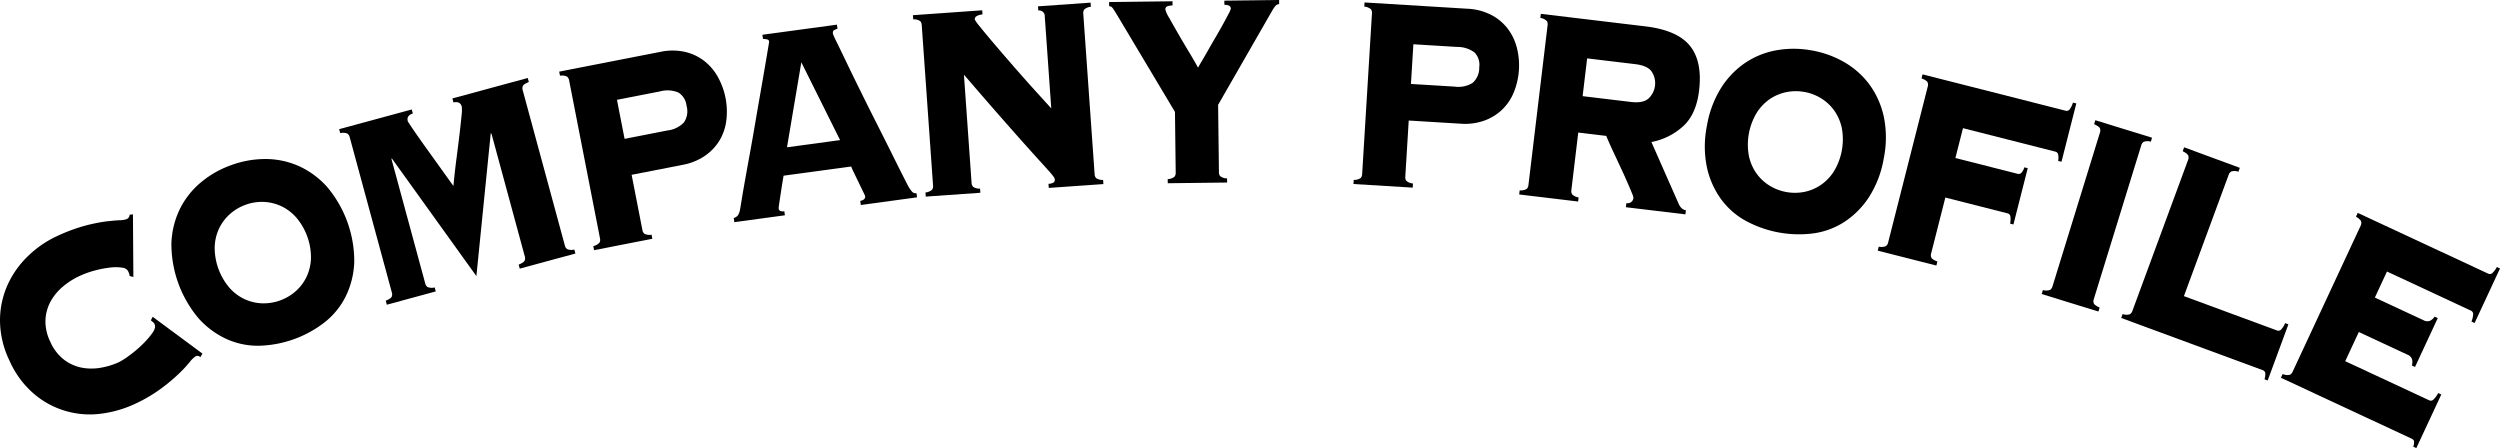
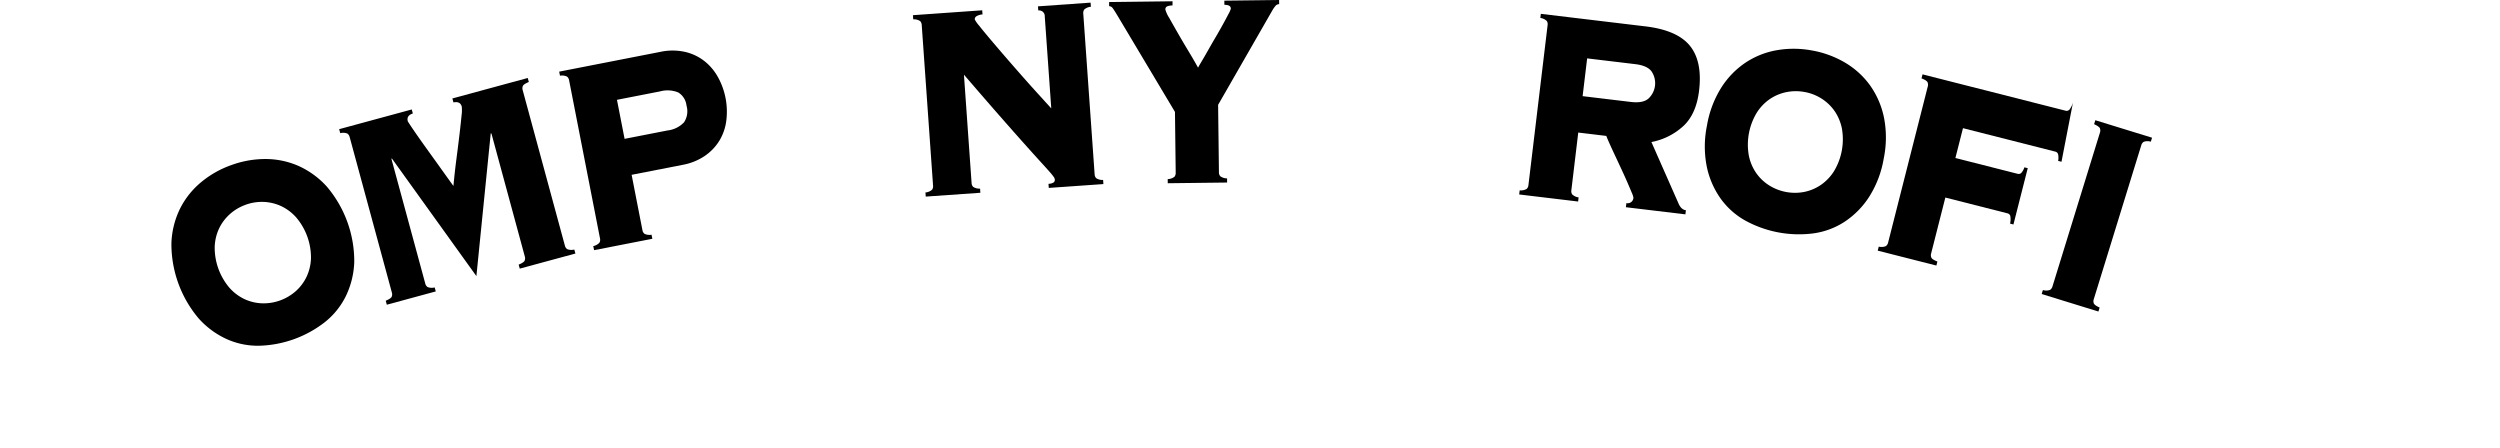
<svg xmlns="http://www.w3.org/2000/svg" width="585.843" height="105" viewBox="0 0 585.843 105">
  <g id="company" transform="translate(0)">
-     <path id="パス_2725" data-name="パス 2725" d="M30.4,192.949a3.752,3.752,0,0,0-.129-.521,6.1,6.1,0,0,0-.259-.639A1.738,1.738,0,0,0,28.642,191a9.769,9.769,0,0,0-2.7-.045,24.262,24.262,0,0,0-3.53.652A22.468,22.468,0,0,0,18.52,193a17.288,17.288,0,0,0-3.623,2.3,12.464,12.464,0,0,0-2.925,3.408,10,10,0,0,0-1.311,4.4,10.7,10.7,0,0,0,1.123,5.24,10.7,10.7,0,0,0,3.268,4.247,9.969,9.969,0,0,0,4.2,1.849,12.4,12.4,0,0,0,4.491-.025,17.219,17.219,0,0,0,4.1-1.272,16.42,16.42,0,0,0,2.36-1.494,27.923,27.923,0,0,0,3.006-2.508,20.508,20.508,0,0,0,2.421-2.728q.977-1.344.6-2.154a1.342,1.342,0,0,0-.4-.532,5.4,5.4,0,0,1-.483-.4l.436-.827,11.656,8.625-.5.855a.866.866,0,0,0-.558-.322,1.247,1.247,0,0,0-.572.131,5.838,5.838,0,0,0-1.427,1.42,32.809,32.809,0,0,1-2.727,2.87,42.335,42.335,0,0,1-4.232,3.477,34.935,34.935,0,0,1-5.934,3.416,26.57,26.57,0,0,1-7.821,2.236A20.122,20.122,0,0,1,8,220.6a21.818,21.818,0,0,1-5.777-7.819A21.815,21.815,0,0,1,0,203.314a20.408,20.408,0,0,1,1.8-8.333,21.961,21.961,0,0,1,4.777-6.72,24.45,24.45,0,0,1,6.714-4.626,40.261,40.261,0,0,1,6.565-2.458,39.629,39.629,0,0,1,5-1.018q2.05-.233,3.217-.284a4.772,4.772,0,0,0,1.658-.276,1.178,1.178,0,0,0,.647-1.014l.776-.091.1,14.687Z" transform="translate(0 -128.269)" />
    <path id="パス_2726" data-name="パス 2726" d="M156.717,133.864a23.2,23.2,0,0,1,8.135-1.433,19.243,19.243,0,0,1,7.706,1.652,19.926,19.926,0,0,1,6.6,4.852,27.014,27.014,0,0,1,6.391,17.681,19.9,19.9,0,0,1-1.973,7.952,17.8,17.8,0,0,1-4.91,6.083,26.177,26.177,0,0,1-15.305,5.533,17.78,17.78,0,0,1-7.665-1.537,19.861,19.861,0,0,1-6.6-4.852,27.015,27.015,0,0,1-6.392-17.681,19.889,19.889,0,0,1,1.972-7.951,19.213,19.213,0,0,1,4.868-6.2,23.188,23.188,0,0,1,7.171-4.1m3.361,9.3a11.1,11.1,0,0,0-3.694,2.2,10.687,10.687,0,0,0-2.517,3.366,11.023,11.023,0,0,0-1.019,4.332,14.526,14.526,0,0,0,3.443,9.526,11,11,0,0,0,3.554,2.68,10.656,10.656,0,0,0,4.088.978,11.4,11.4,0,0,0,7.939-2.87A10.651,10.651,0,0,0,174.389,160a11,11,0,0,0,1.019-4.332,14.527,14.527,0,0,0-3.444-9.527,11.038,11.038,0,0,0-3.554-2.679,10.7,10.7,0,0,0-4.088-.978,11.114,11.114,0,0,0-4.245.673" transform="translate(-102.535 -95.167)" />
    <path id="パス_2727" data-name="パス 2727" d="M324.525,108.681q1.195-.491,1.394-.924a1.408,1.408,0,0,0,.049-.979L318.156,78l-.173-.121-3.364,33.494L294.827,83.826l-.13.036,7.94,29.249a1.408,1.408,0,0,0,.537.82,2.675,2.675,0,0,0,1.67.093l.255.938-11.471,3.114-.255-.938q1.195-.492,1.393-.924a1.406,1.406,0,0,0,.049-.979l-9.893-36.445a1.41,1.41,0,0,0-.537-.82,2.688,2.688,0,0,0-1.67-.093l-.254-.938,17.01-4.617.255.938q-1.543.5-1.182,1.832.022.079.731,1.145t1.8,2.62q1.086,1.553,2.377,3.343t2.474,3.443q1.184,1.653,2.087,2.918t1.226,1.683q.3-3.272.71-6.407t.717-5.736q.307-2.6.47-4.326a8.66,8.66,0,0,0,.056-2.114q-.36-1.33-1.946-.983l-.255-.939,17.662-4.794.254.938q-1.2.494-1.393.925a1.408,1.408,0,0,0-.049.979l9.893,36.445a1.407,1.407,0,0,0,.538.82,2.671,2.671,0,0,0,1.669.093l.255.939L324.78,109.62Z" transform="translate(-202.982 -46.67)" />
    <path id="パス_2728" data-name="パス 2728" d="M485.209,84.191a1.4,1.4,0,0,0,.477.856,2.674,2.674,0,0,0,1.658.213l.187.954-13.653,2.669-.187-.954a2.68,2.68,0,0,0,1.457-.821,1.409,1.409,0,0,0,.12-.973l-7.244-37.062a1.409,1.409,0,0,0-.477-.857A2.689,2.689,0,0,0,465.889,48l-.187-.954,23.727-4.637a13.532,13.532,0,0,1,5.711,0,11.568,11.568,0,0,1,4.544,2.126,12.442,12.442,0,0,1,3.218,3.788,16.738,16.738,0,0,1,1.974,10.1,12,12,0,0,1-1.562,4.681,11.825,11.825,0,0,1-3.417,3.64,13.533,13.533,0,0,1-5.291,2.149l-11.93,2.332ZM491.1,60.828a6.278,6.278,0,0,0,3.859-1.91,4.682,4.682,0,0,0,.577-3.911,4.106,4.106,0,0,0-1.945-3.088,6.635,6.635,0,0,0-4.278-.237L479.24,53.651l1.787,9.146Z" transform="translate(-334.663 -30.259)" />
-     <path id="パス_2729" data-name="パス 2729" d="M621.62,63.608a.752.752,0,0,0,.316.57,1.612,1.612,0,0,0,1,.069l.131.964L611.22,66.818l-.131-.964a2.028,2.028,0,0,0,1-.667,4.012,4.012,0,0,0,.49-1.416q.079-.419.375-2.259t.8-4.647q.5-2.808,1.129-6.246t1.232-7q.606-3.557,1.2-6.951t1.05-6.072q.455-2.678.738-4.353t.273-1.754a.581.581,0,0,0-.511-.5,5.243,5.243,0,0,0-.936-.118l-.131-.964,17.466-2.37.131.964a3.156,3.156,0,0,0-.838.359q-.313.207-.225.848a20.325,20.325,0,0,0,.919,2q.9,1.841,2.32,4.8t3.257,6.673q1.833,3.719,3.788,7.582t3.784,7.542q1.828,3.678,3.312,6.584a8.447,8.447,0,0,0,1.165,1.8,1.172,1.172,0,0,0,1.035.35l.131.963L640.865,62.8l-.131-.964q1.259-.252,1.14-1.136-.011-.079-.481-1.039t-1.042-2.148q-.57-1.19-1.091-2.265a12.716,12.716,0,0,1-.642-1.467L622.759,55.93q-.376,2.258-.591,3.678t-.341,2.254q-.126.835-.177,1.21a2.262,2.262,0,0,0-.029.536M636.007,47.59l-9.084-18.231-3.362,19.92Z" transform="translate(-439.141 -14.76)" />
    <path id="パス_2730" data-name="パス 2730" d="M762.371,7.424A1.407,1.407,0,0,0,762,6.516a2.686,2.686,0,0,0-1.62-.413l-.069-.97,16.235-1.147.068.97a3.12,3.12,0,0,0-1.49.47.844.844,0,0,0-.322.714,7.106,7.106,0,0,0,.979,1.393q.966,1.232,2.519,3.072t3.5,4.1q1.953,2.259,3.941,4.515T789.57,23.5q1.834,2.024,3.157,3.474L791.2,5.387a1.317,1.317,0,0,0-1.517-1.355l-.069-.97,12.327-.871.069.97a2.68,2.68,0,0,0-1.546.637,1.408,1.408,0,0,0-.238.951l2.662,37.67a1.408,1.408,0,0,0,.368.908,2.675,2.675,0,0,0,1.62.413l.068.97-12.8.9-.068-.97a2.175,2.175,0,0,0,1.229-.33.787.787,0,0,0,.257-.668,1.326,1.326,0,0,0-.245-.592,13.177,13.177,0,0,0-.964-1.191q-.737-.842-2.167-2.406t-3.783-4.2q-2.355-2.636-5.813-6.576t-8.329-9.607l1.793,25.382a1.409,1.409,0,0,0,.369.909,2.675,2.675,0,0,0,1.62.414l.069.97-12.8.9-.068-.97a2.676,2.676,0,0,0,1.546-.638,1.405,1.405,0,0,0,.237-.951Z" transform="translate(-546.376 -1.574)" />
    <path id="パス_2731" data-name="パス 2731" d="M963.516,0l.012.972a1.147,1.147,0,0,0-.906.457,7.909,7.909,0,0,0-.7,1.022l-12.7,22.115.19,15.8a1.4,1.4,0,0,0,.315.928,2.67,2.67,0,0,0,1.593.508l.011.972-13.91.167-.012-.972a2.674,2.674,0,0,0,1.581-.546,1.408,1.408,0,0,0,.293-.935l-.172-14.262L925.948,4.18q-1.1-1.85-1.446-2.292a1,1,0,0,0-.816-.436l-.011-.972L938.531.3l.012.972a4,4,0,0,0-1.146.176.749.749,0,0,0-.531.817,7.457,7.457,0,0,0,.9,1.934q.9,1.611,2.1,3.7t2.516,4.265q1.308,2.172,2.139,3.7.2-.406.859-1.509t1.489-2.571q.826-1.469,1.786-3.1t1.719-3.019q.76-1.386,1.288-2.406a5.262,5.262,0,0,0,.526-1.182.748.748,0,0,0-.516-.8,3.219,3.219,0,0,0-.981-.15l-.012-.972Z" transform="translate(-663.772)" />
-     <path id="パス_2732" data-name="パス 2732" d="M1139.33,42.9a1.408,1.408,0,0,0,.247.949,2.671,2.671,0,0,0,1.552.622l-.059.971-13.886-.847.059-.97a2.673,2.673,0,0,0,1.616-.429,1.4,1.4,0,0,0,.36-.912l2.3-37.693a1.409,1.409,0,0,0-.247-.949,2.682,2.682,0,0,0-1.552-.622l.059-.971,24.131,1.472a13.543,13.543,0,0,1,5.528,1.433,11.583,11.583,0,0,1,3.864,3.2,12.43,12.43,0,0,1,2.163,4.476,16.738,16.738,0,0,1-.627,10.273,12,12,0,0,1-2.688,4.139,11.826,11.826,0,0,1-4.222,2.666,13.543,13.543,0,0,1-5.661.751l-12.133-.74ZM1150.9,21.77a6.275,6.275,0,0,0,4.214-.88,4.68,4.68,0,0,0,1.542-3.64,4.1,4.1,0,0,0-1.107-3.478,6.636,6.636,0,0,0-4.081-1.3l-10.246-.625-.568,9.3Z" transform="translate(-810.017 -1.474)" />
    <path id="パス_2733" data-name="パス 2733" d="M1277.425,52.877a1.405,1.405,0,0,0,.191.961,2.672,2.672,0,0,0,1.513.712l-.116.966L1265.2,53.86l.116-.966a2.678,2.678,0,0,0,1.639-.334,1.4,1.4,0,0,0,.412-.889l4.495-37.5a1.409,1.409,0,0,0-.191-.961,2.682,2.682,0,0,0-1.513-.712l.115-.965,24.541,2.942q7.443.892,10.4,4.553t2.142,10.5q-.665,5.552-3.757,8.365a15.254,15.254,0,0,1-7.413,3.682l6.311,14.3q.631,1.545,1.771,1.682l-.115.966-13.947-1.672.116-.965a1.347,1.347,0,0,0,1.649-1.272,4.865,4.865,0,0,0-.4-1.191q-.422-1.03-1.061-2.494t-1.425-3.149q-.785-1.686-1.516-3.242t-1.267-2.764q-.536-1.206-.689-1.633l-6.571-.788Zm13.908-20.7q2.949.354,4.216-.841a4.926,4.926,0,0,0,.742-6.2q-.947-1.46-3.9-1.814l-11.265-1.35-1.061,8.851Z" transform="translate(-909.199 -8.291)" />
    <path id="パス_2734" data-name="パス 2734" d="M1444.986,41a23.2,23.2,0,0,1,7.742,2.88,19.237,19.237,0,0,1,5.811,5.324,19.917,19.917,0,0,1,3.239,7.526,24.3,24.3,0,0,1-.056,9.55,24.305,24.305,0,0,1-3.376,8.934,19.89,19.89,0,0,1-5.724,5.861,17.8,17.8,0,0,1-7.313,2.763,26.186,26.186,0,0,1-16-2.971,17.782,17.782,0,0,1-5.833-5.2,19.86,19.86,0,0,1-3.239-7.525,24.288,24.288,0,0,1,.056-9.55,24.3,24.3,0,0,1,3.376-8.934,19.892,19.892,0,0,1,5.724-5.861,19.219,19.219,0,0,1,7.336-2.883,23.184,23.184,0,0,1,8.26.091m-1.8,9.721a11.1,11.1,0,0,0-4.3.026,10.682,10.682,0,0,0-3.874,1.63,11.029,11.029,0,0,0-3.071,3.221,14.524,14.524,0,0,0-1.849,9.96,11,11,0,0,0,1.71,4.109,10.647,10.647,0,0,0,3.031,2.912,11.4,11.4,0,0,0,8.3,1.541A10.661,10.661,0,0,0,1447,72.485a11,11,0,0,0,3.07-3.221,14.521,14.521,0,0,0,1.849-9.959,11.023,11.023,0,0,0-1.71-4.109,10.7,10.7,0,0,0-3.031-2.912,11.115,11.115,0,0,0-4-1.567" transform="translate(-1020.288 -29.16)" />
-     <path id="パス_2735" data-name="パス 2735" d="M1606.085,82.2a3.894,3.894,0,0,0-.014-1.592.91.91,0,0,0-.685-.592l-21.6-5.488-1.776,6.99,14.53,3.692a.944.944,0,0,0,.875-.154,3.515,3.515,0,0,0,.762-1.353l.785.2-3.353,13.195-.786-.2a4.584,4.584,0,0,0,.046-1.828.909.909,0,0,0-.686-.592l-14.53-3.692-3.333,13.116a1.4,1.4,0,0,0,.065.978q.2.428,1.408.9l-.239.942-13.745-3.492.24-.942a2.679,2.679,0,0,0,1.668-.12,1.407,1.407,0,0,0,.524-.829l9.3-36.6a1.408,1.408,0,0,0-.065-.978q-.2-.428-1.408-.9l.24-.943,33.511,8.515a.886.886,0,0,0,.9-.233,5,5,0,0,0,.841-1.667l.786.2L1606.87,82.4Z" transform="translate(-1123.787 -44.494)" />
+     <path id="パス_2735" data-name="パス 2735" d="M1606.085,82.2a3.894,3.894,0,0,0-.014-1.592.91.91,0,0,0-.685-.592l-21.6-5.488-1.776,6.99,14.53,3.692a.944.944,0,0,0,.875-.154,3.515,3.515,0,0,0,.762-1.353l.785.2-3.353,13.195-.786-.2a4.584,4.584,0,0,0,.046-1.828.909.909,0,0,0-.686-.592l-14.53-3.692-3.333,13.116a1.4,1.4,0,0,0,.065.978q.2.428,1.408.9l-.239.942-13.745-3.492.24-.942a2.679,2.679,0,0,0,1.668-.12,1.407,1.407,0,0,0,.524-.829l9.3-36.6a1.408,1.408,0,0,0-.065-.978q-.2-.428-1.408-.9l.24-.943,33.511,8.515a.886.886,0,0,0,.9-.233,5,5,0,0,0,.841-1.667L1606.87,82.4Z" transform="translate(-1123.787 -44.494)" />
    <path id="パス_2736" data-name="パス 2736" d="M1700.633,139.913a2.677,2.677,0,0,0,1.672-.035,1.405,1.405,0,0,0,.565-.8l11.136-36.084a1.406,1.406,0,0,0-.016-.98q-.183-.438-1.361-.971l.287-.929,13.293,4.1-.287.929a2.677,2.677,0,0,0-1.672.035,1.405,1.405,0,0,0-.565.8l-11.135,36.084a1.405,1.405,0,0,0,.015.98q.183.438,1.361.971l-.287.929-13.293-4.1Z" transform="translate(-1221.903 -71.942)" />
-     <path id="パス_2737" data-name="パス 2737" d="M1803.057,165.59a.888.888,0,0,0,.915-.138,5,5,0,0,0,1.011-1.571l.76.281-4.851,13.153-.76-.281a3.258,3.258,0,0,0,.167-1.623,1.067,1.067,0,0,0-.662-.546l-33.074-12.2.336-.912a2.677,2.677,0,0,0,1.671.055,1.406,1.406,0,0,0,.608-.769l13.067-35.431a1.4,1.4,0,0,0,.037-.979q-.159-.448-1.306-1.043l.336-.913,13.052,4.814-.336.913a2.677,2.677,0,0,0-1.671-.055,1.4,1.4,0,0,0-.607.769l-10.488,28.436Z" transform="translate(-1269.488 -88.157)" />
-     <path id="パス_2738" data-name="パス 2738" d="M1930.263,213.039a2.757,2.757,0,0,0,.044-1.454,1.794,1.794,0,0,0-1.094-1.091l-11.385-5.3-3.183,6.832,19.65,9.154a.885.885,0,0,0,.923-.062,5.521,5.521,0,0,0,1.206-1.628l.735.342-5.853,12.561-.734-.342a2.372,2.372,0,0,0,.18-1.346,1.179,1.179,0,0,0-.632-.562l-30.546-14.231.411-.881a2.677,2.677,0,0,0,1.661.193,1.407,1.407,0,0,0,.669-.717l15.948-34.231a1.411,1.411,0,0,0,.118-.973q-.122-.459-1.216-1.148l.41-.882,30.546,14.23a.886.886,0,0,0,.923-.061,5.01,5.01,0,0,0,1.137-1.482l.734.342-5.955,12.782-.734-.342a5.017,5.017,0,0,0,.4-1.824.89.89,0,0,0-.547-.746l-19.65-9.154-2.84,6.1,11.386,5.3a1.79,1.79,0,0,0,1.539.136,2.76,2.76,0,0,0,1.085-.97l.734.342L1931,213.381Z" transform="translate(-1365.072 -127.388)" />
  </g>
</svg>